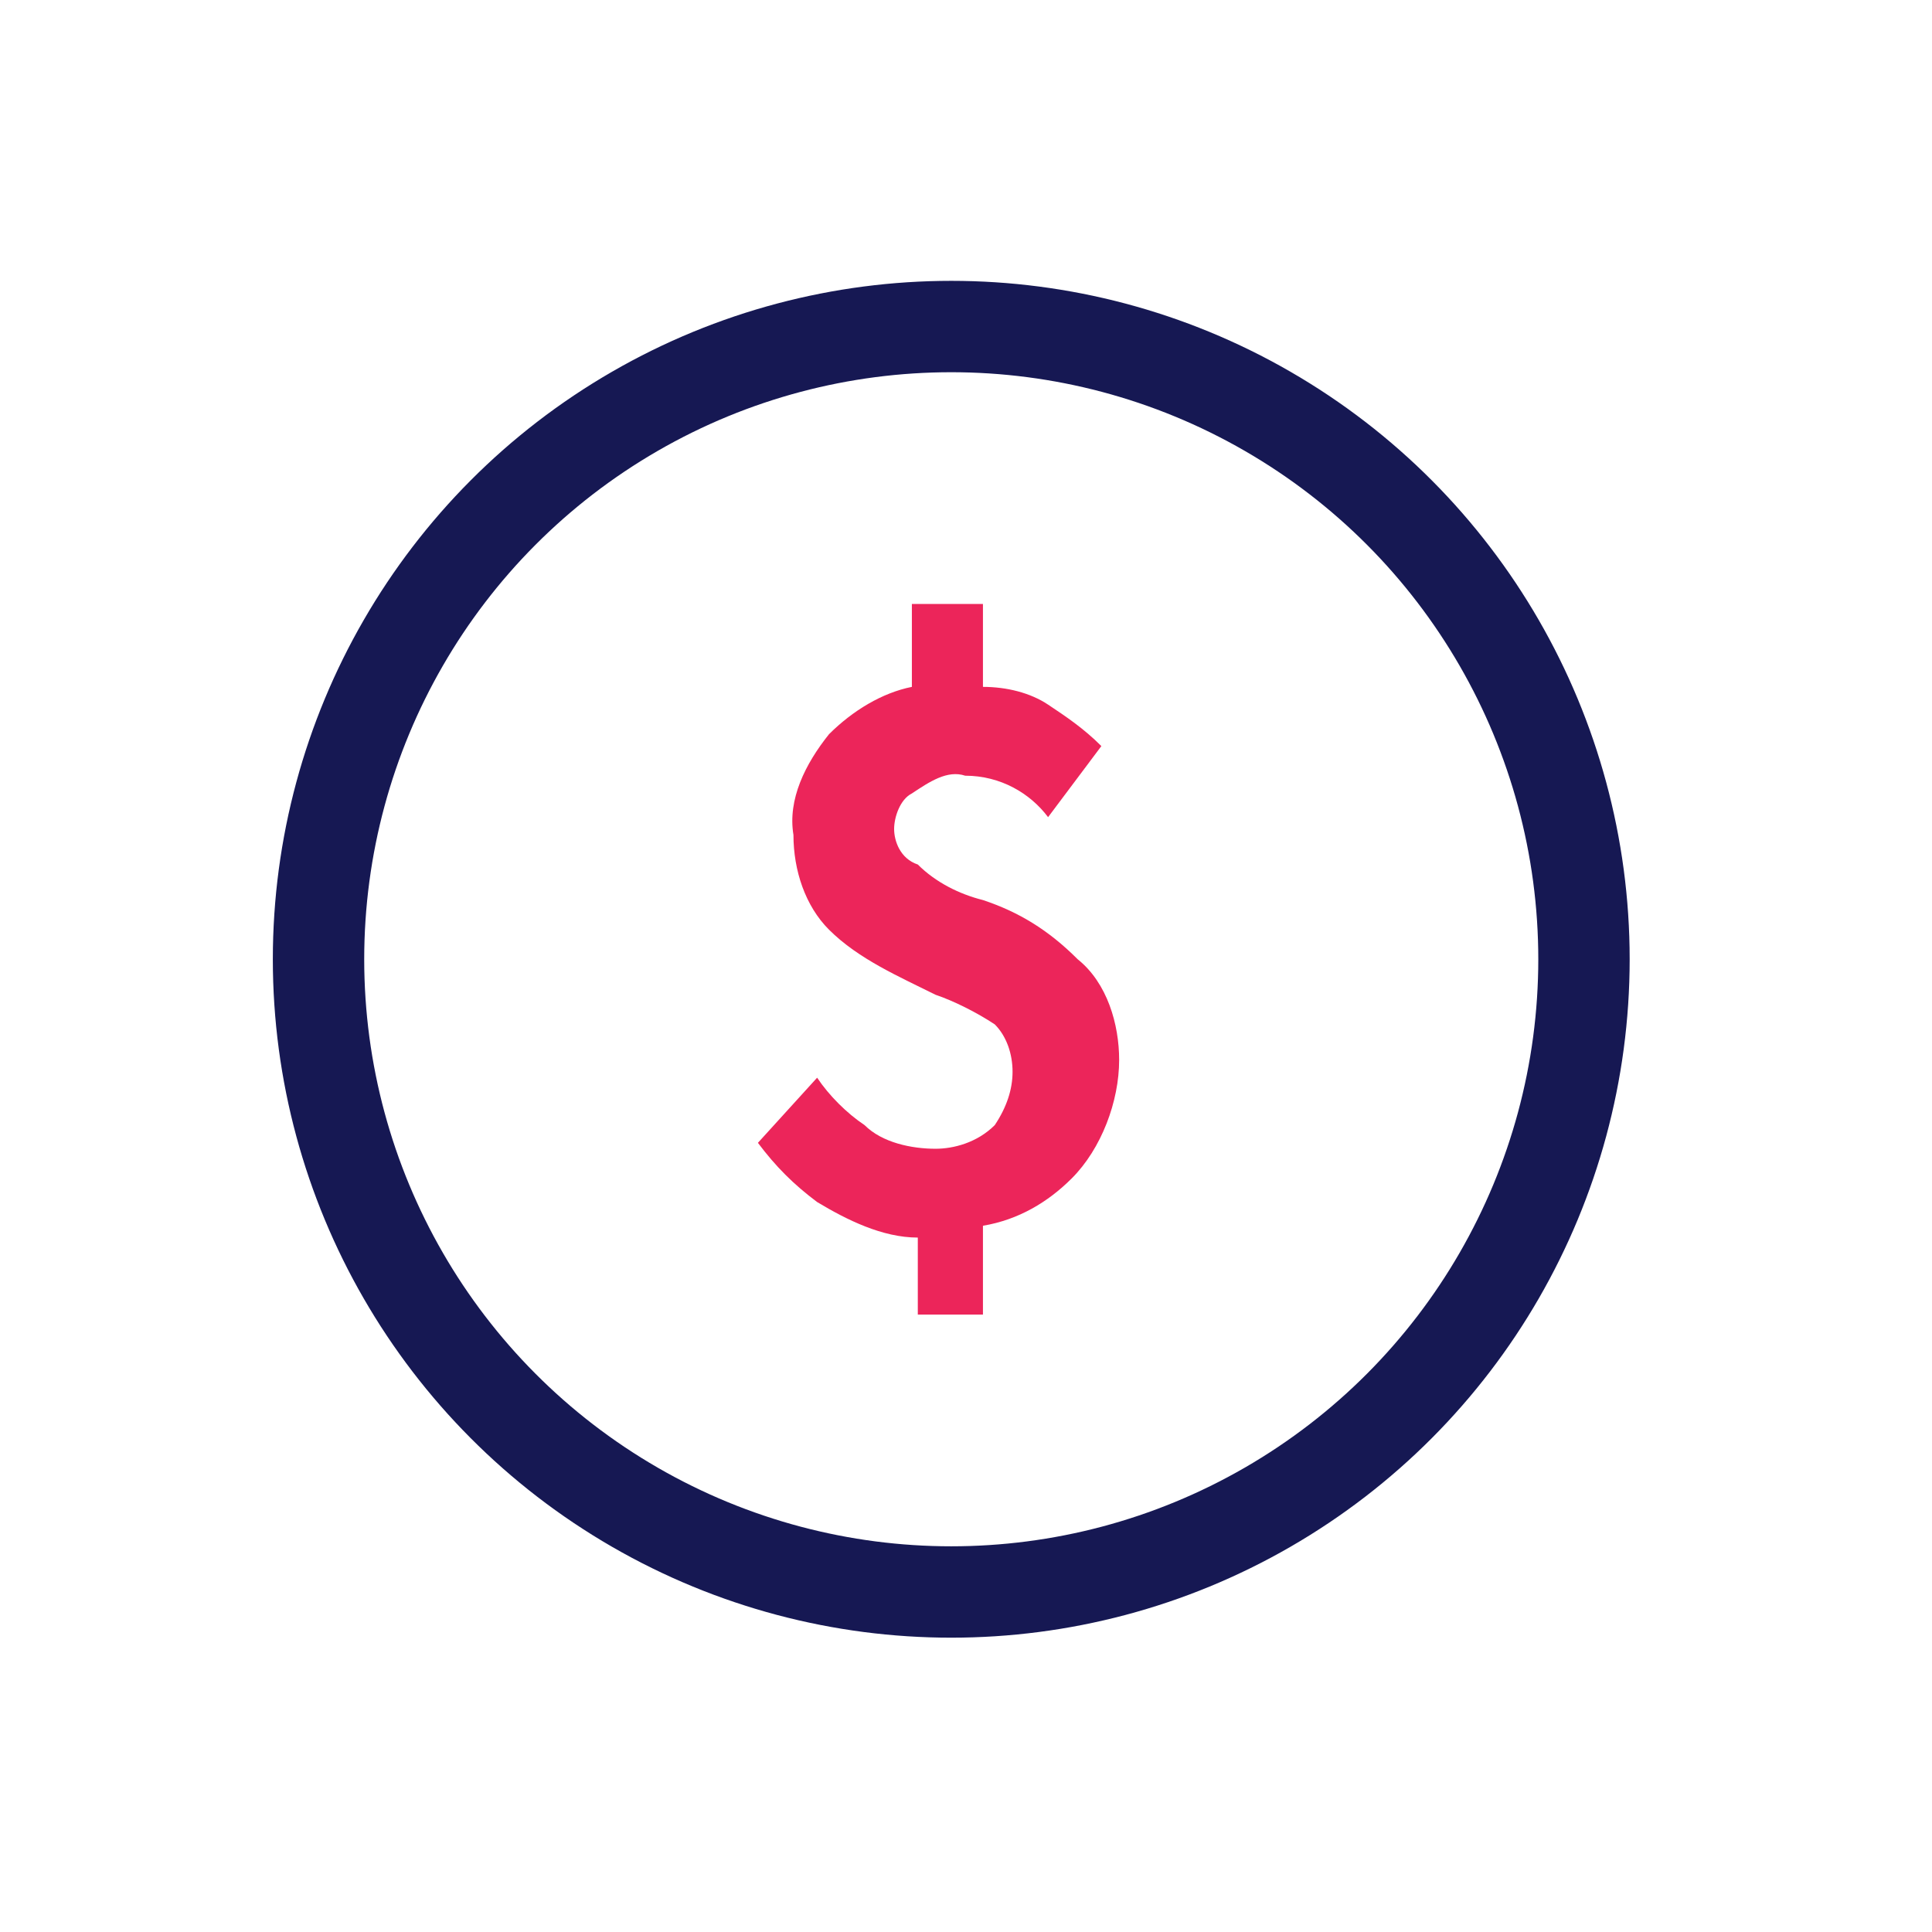
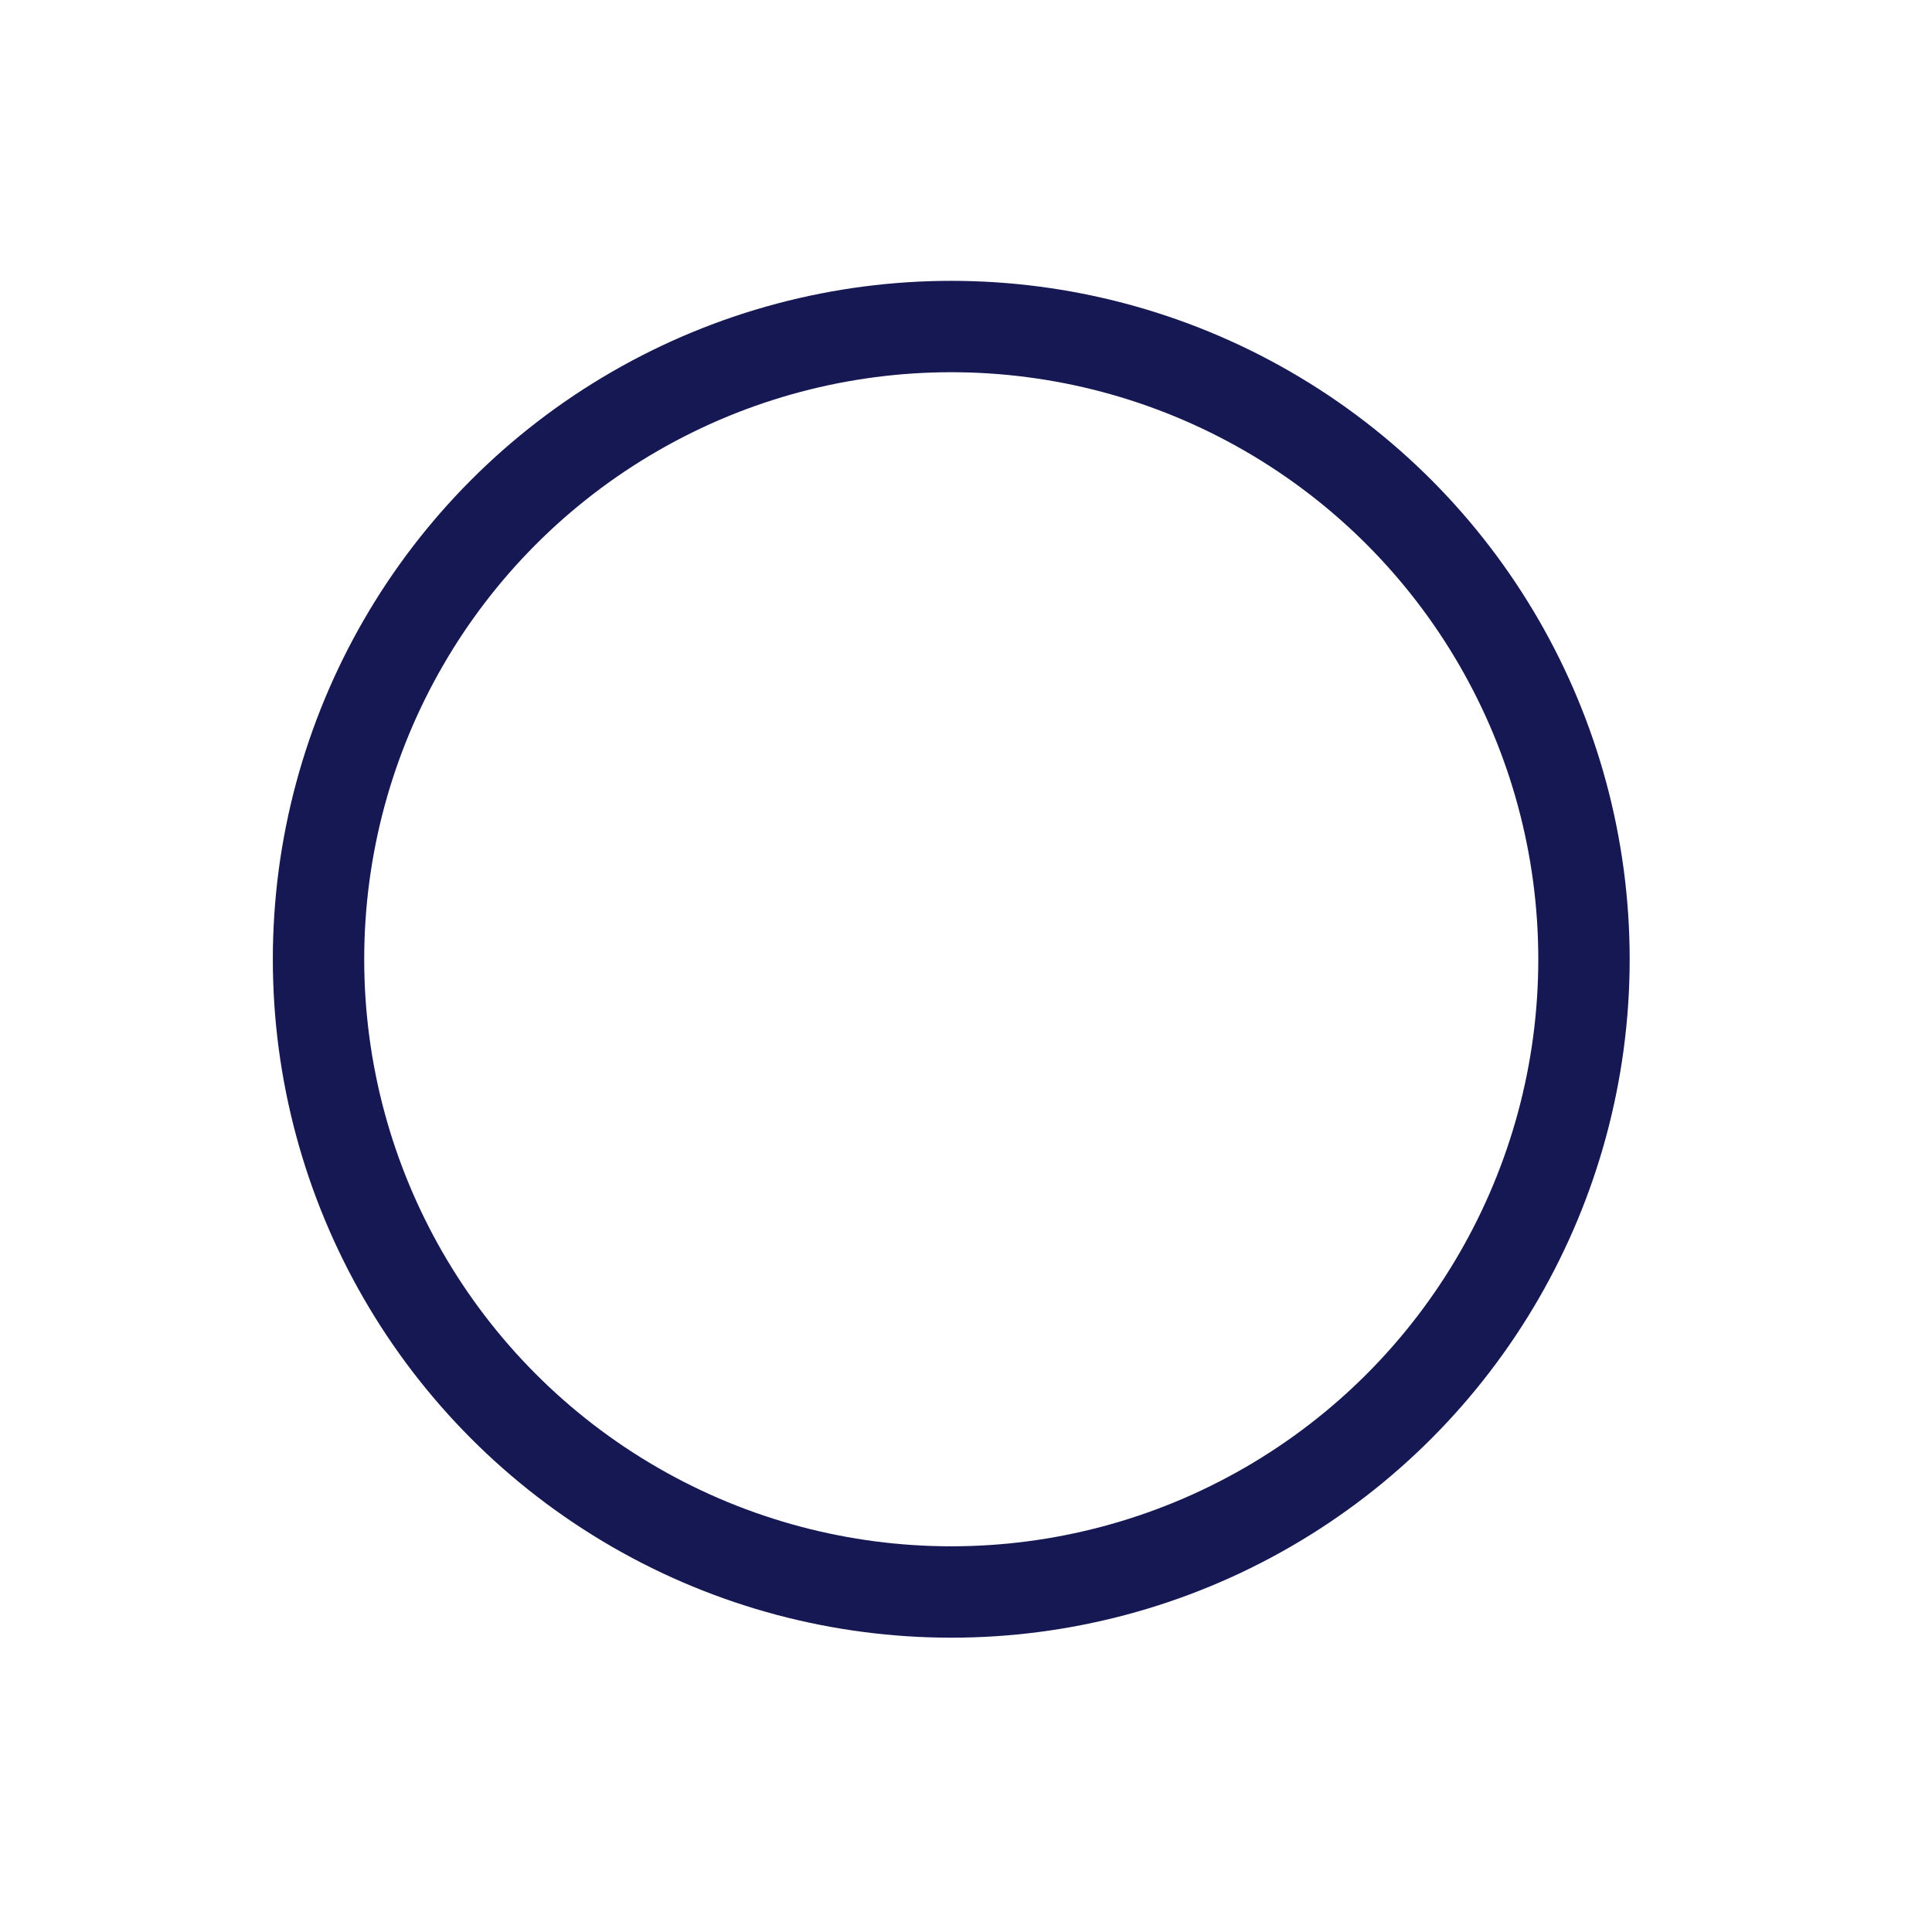
<svg xmlns="http://www.w3.org/2000/svg" width="74" height="74" viewBox="0 0 74 74" fill="none">
-   <path d="M37.649 34.474C36.742 34.247 35.835 33.794 35.154 33.113C34.474 32.886 34.247 32.206 34.247 31.752C34.247 31.299 34.474 30.618 34.927 30.391C35.608 29.938 36.288 29.484 36.969 29.711C38.33 29.711 39.464 30.391 40.144 31.299L42.185 28.577C41.505 27.896 40.825 27.443 40.144 26.989C39.464 26.535 38.556 26.309 37.649 26.309V23.133H34.927V26.309C33.793 26.535 32.659 27.216 31.752 28.123C30.845 29.257 30.164 30.618 30.391 31.979C30.391 33.34 30.845 34.701 31.752 35.608C32.886 36.742 34.474 37.422 35.835 38.103C36.515 38.33 37.422 38.783 38.103 39.237C38.556 39.691 38.783 40.371 38.783 41.051C38.783 41.732 38.556 42.412 38.103 43.093C37.422 43.773 36.515 44 35.835 44C34.927 44 33.793 43.773 33.113 43.093C32.432 42.639 31.752 41.959 31.298 41.278L29.03 43.773C29.711 44.681 30.391 45.361 31.298 46.041C32.432 46.722 33.793 47.402 35.154 47.402V50.351H37.649V46.949C39.01 46.722 40.144 46.041 41.051 45.134C42.185 44 42.866 42.186 42.866 40.598C42.866 39.237 42.412 37.649 41.278 36.742C40.144 35.608 39.01 34.928 37.649 34.474Z" fill="#EC255A" />
  <circle cx="36.435" cy="36.742" r="24.235" stroke="#161853" stroke-width="3.5" />
</svg>